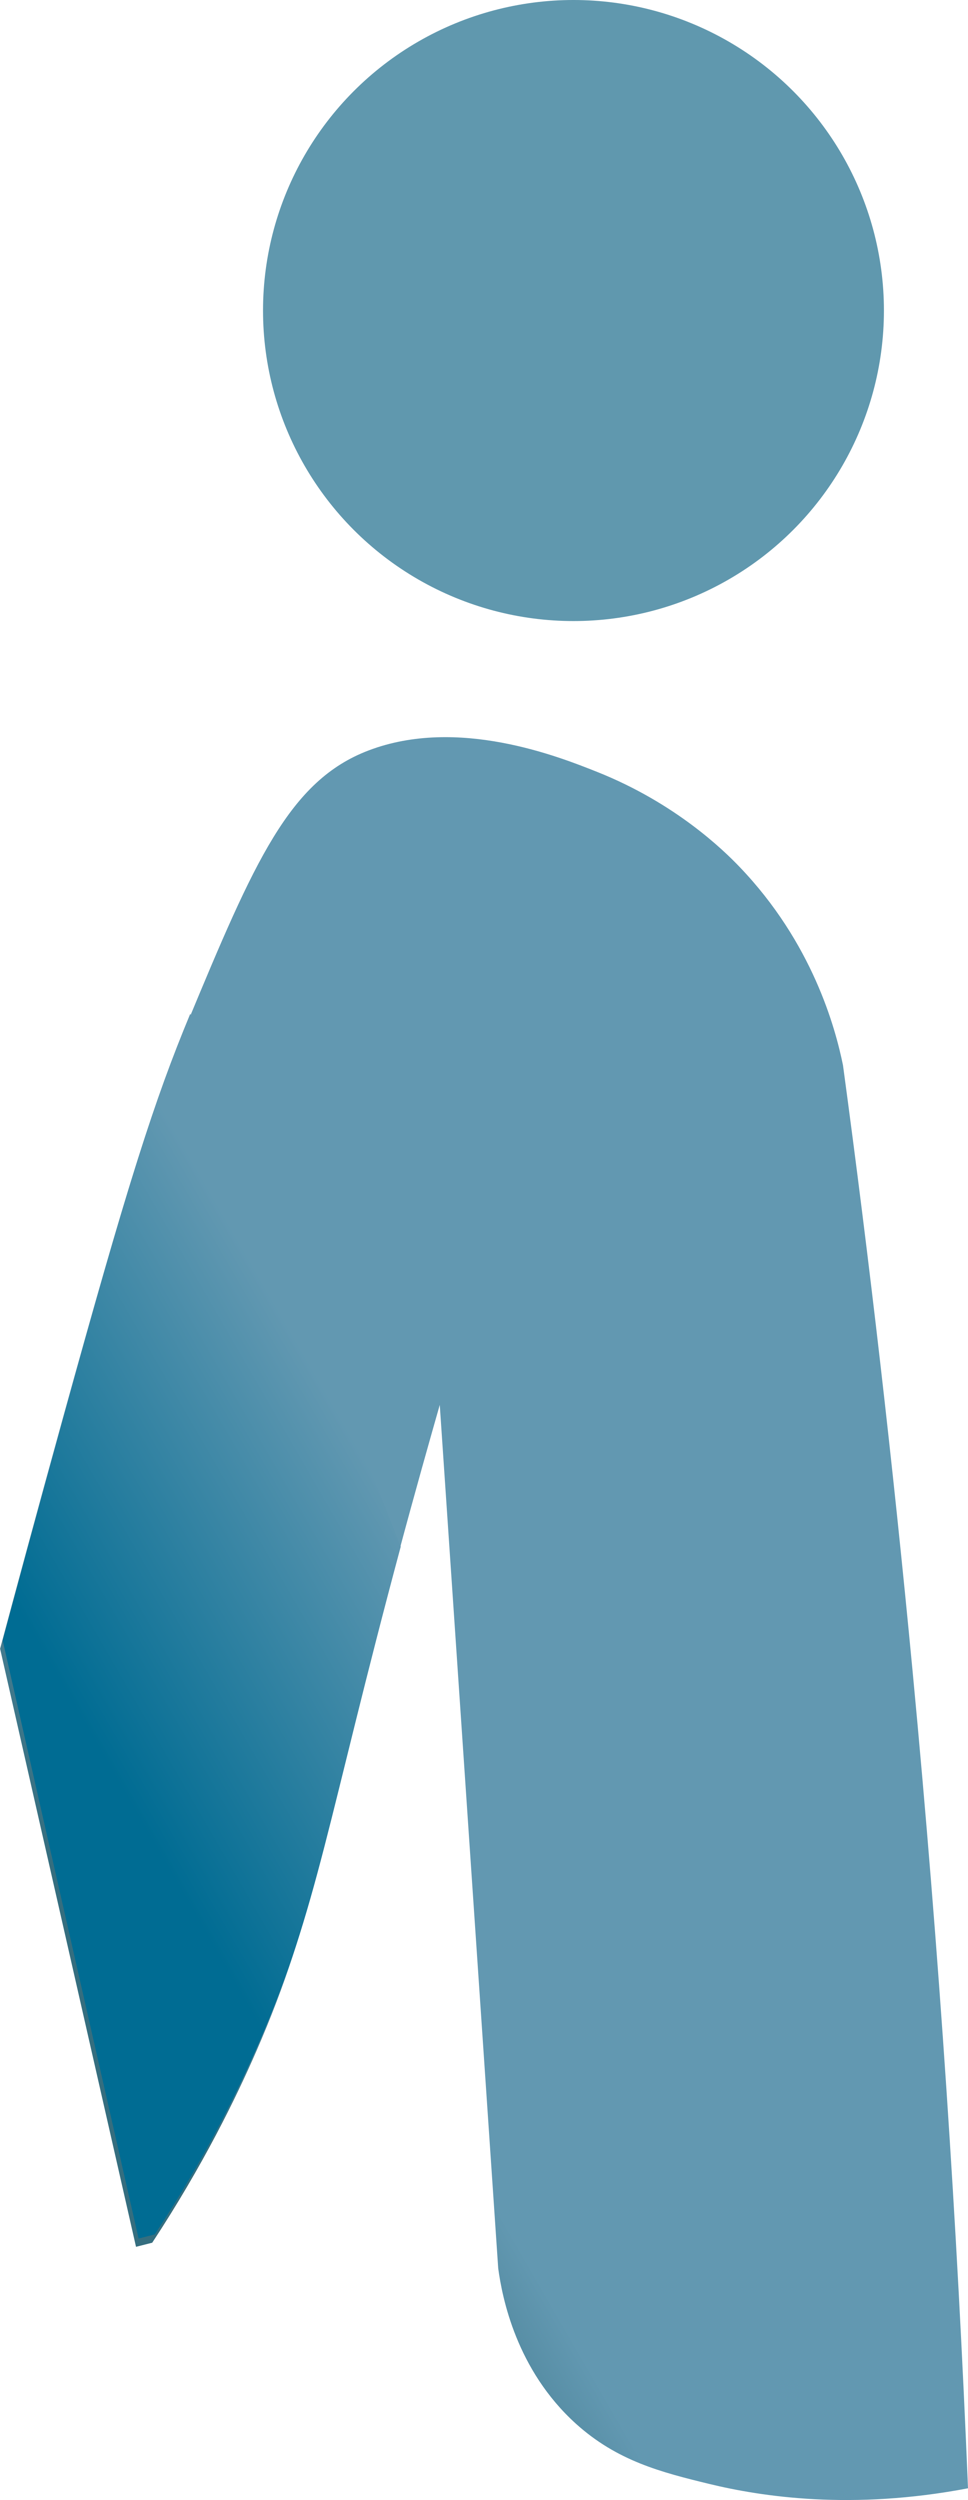
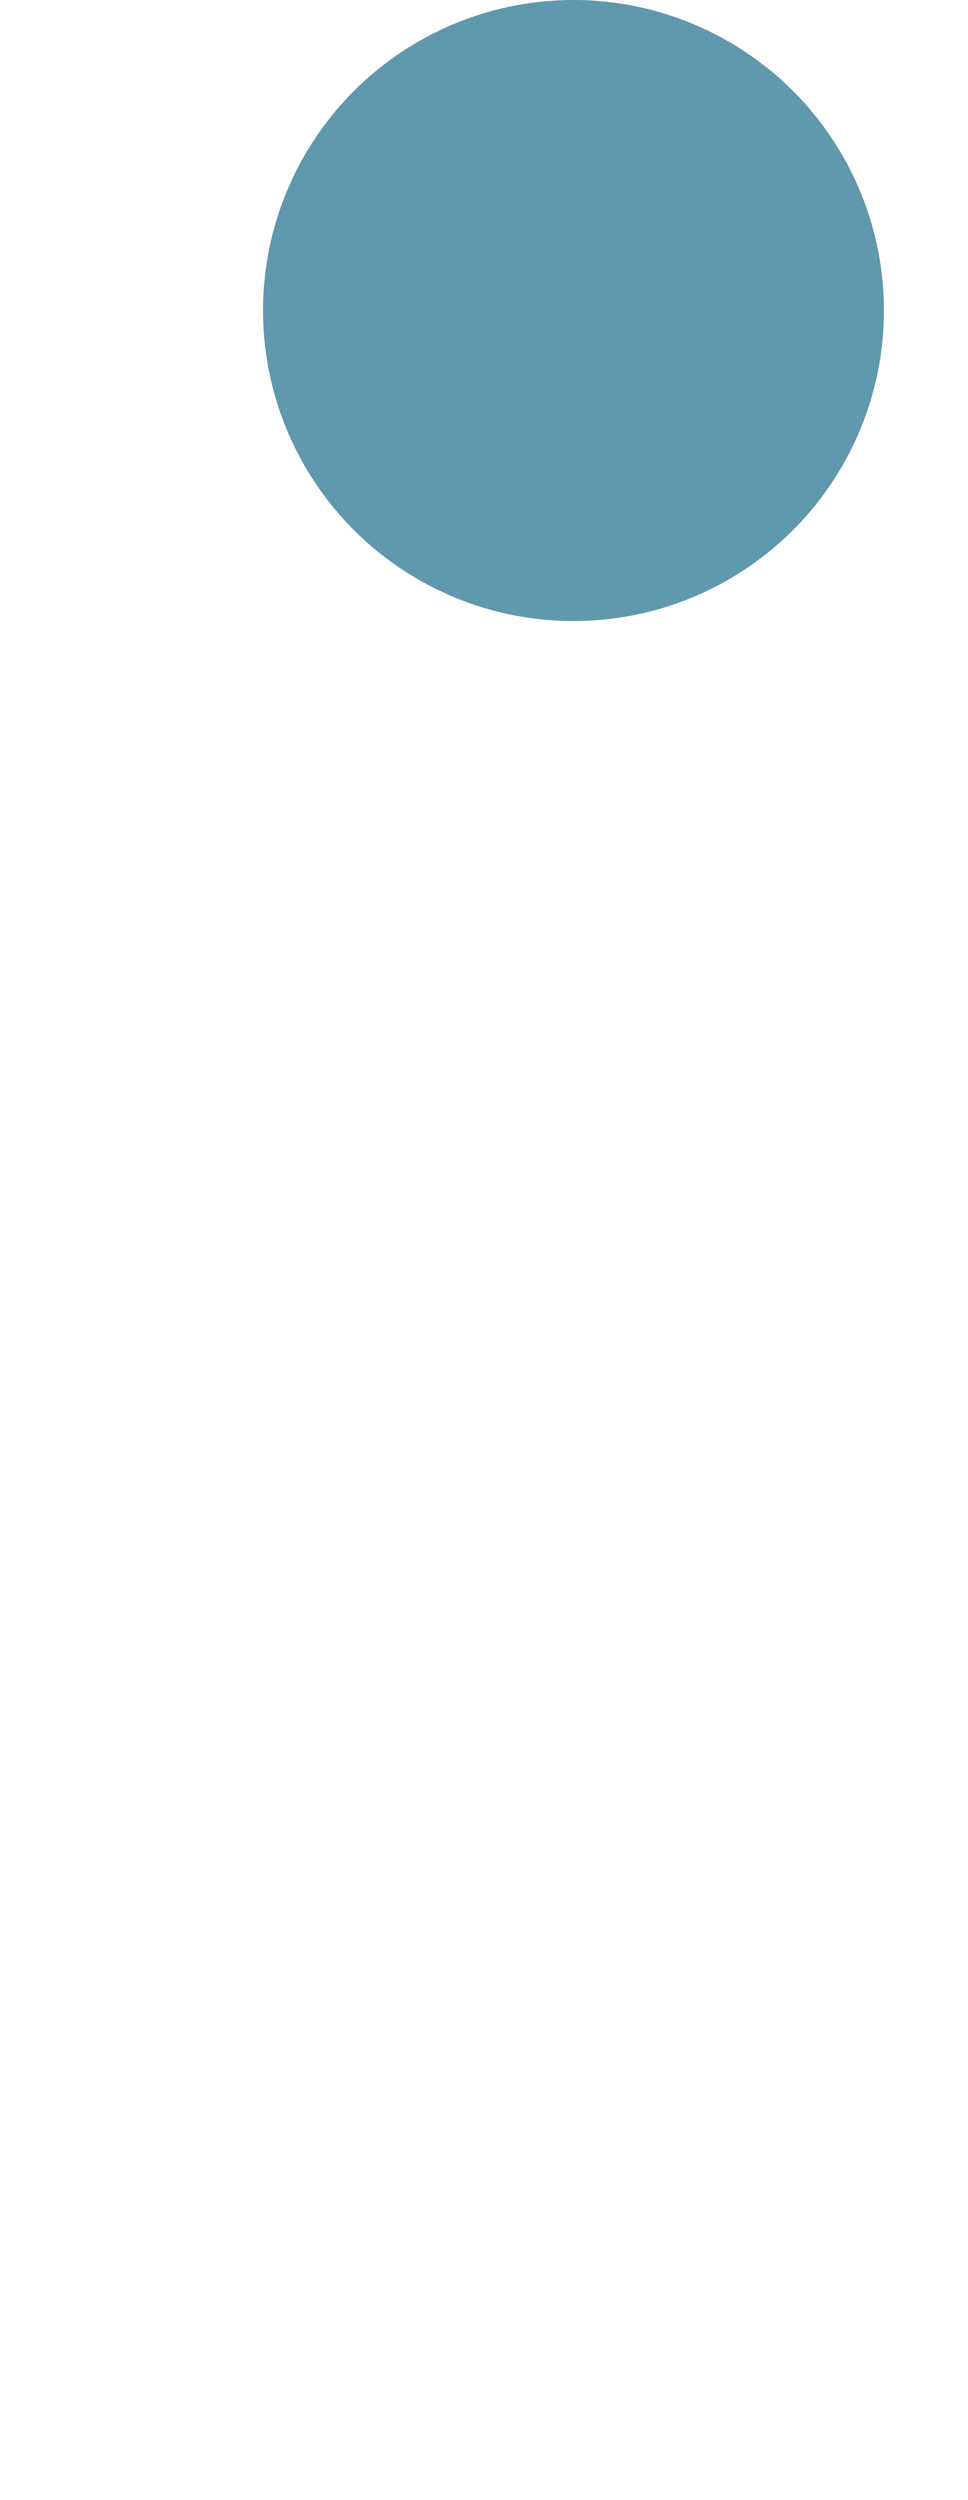
<svg xmlns="http://www.w3.org/2000/svg" id="Layer_1" viewBox="0 0 96.72 249.74">
  <defs>
    <style>
      .cls-1 {
        fill: url(#linear-gradient-2);
      }

      .cls-2 {
        fill: url(#linear-gradient);
      }

      .cls-3 {
        fill: #6098ae;
      }
    </style>
    <linearGradient id="linear-gradient" x1="-.32" y1="200.38" x2="102.38" y2="141.09" gradientUnits="userSpaceOnUse">
      <stop offset=".1" stop-color="#356e7f" />
      <stop offset=".28" stop-color="#6298b1" />
    </linearGradient>
    <linearGradient id="linear-gradient-2" x1="-11.89" y1="179.05" x2="43.24" y2="147.22" gradientUnits="userSpaceOnUse">
      <stop offset=".33" stop-color="#006c93" />
      <stop offset=".92" stop-color="#6298b1" />
    </linearGradient>
  </defs>
  <circle class="cls-3" cx="57.3" cy="31.02" r="31.02" />
-   <path class="cls-2" d="M96.72,248.57c-1.07-26.06-2.85-53.29-5.53-81.57-1.98-20.88-4.32-41.09-6.96-60.59-.77-3.77-3.06-12.23-10.34-19.82-1.58-1.65-6.39-6.36-14.22-9.48-3.84-1.53-13.92-5.54-22.83-2.15-7.94,3.01-11.43,11.1-18.09,27.14-3.64,8.77-6.09,16.51-12.49,39.63-2.64,9.55-4.78,17.48-6.25,22.97,4.53,19.91,9.05,39.83,13.58,59.74.54-.14,1.08-.27,1.62-.41,5.11-7.77,8.39-14.52,10.41-19.15,5.9-13.54,6.8-22.15,14.16-49.55,1.73-6.45,3.22-11.69,4.16-14.99,1.95,28.75,3.89,57.5,5.84,86.25.4,2.95,1.81,10.13,7.75,15.51,4.14,3.74,8.54,4.86,13.35,6.03,5.16,1.25,14.18,2.66,25.85.43Z" />
-   <path class="cls-1" d="M19.01,101.27c-3.64,8.77-6.09,16.51-12.49,39.63-2.64,9.55-4.78,17.48-6.25,22.97,4.53,19.91,9.05,39.83,13.58,59.74.54-.14,1.08-.27,1.62-.41,5.11-7.77,8.39-14.52,10.41-19.15,5.9-13.54,6.8-22.15,14.16-49.55" />
+   <path class="cls-2" d="M96.72,248.57Z" />
</svg>